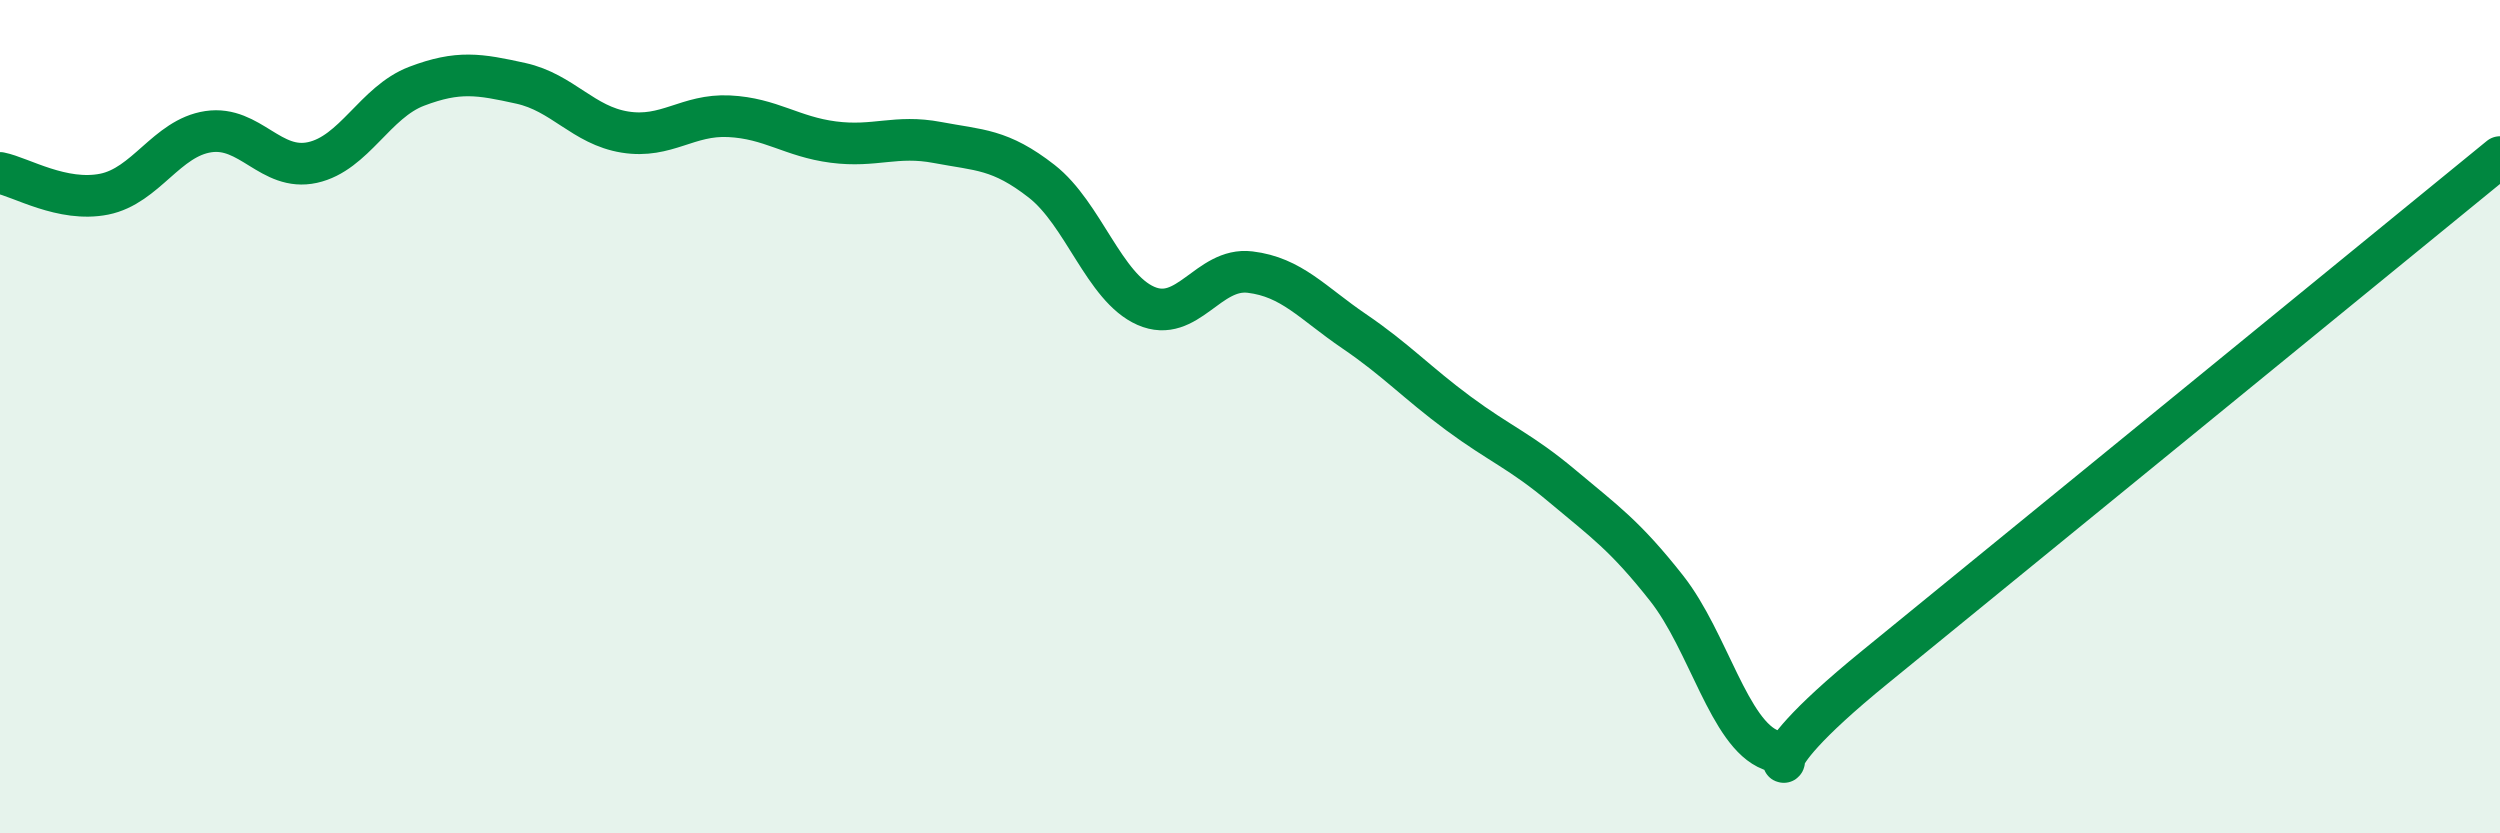
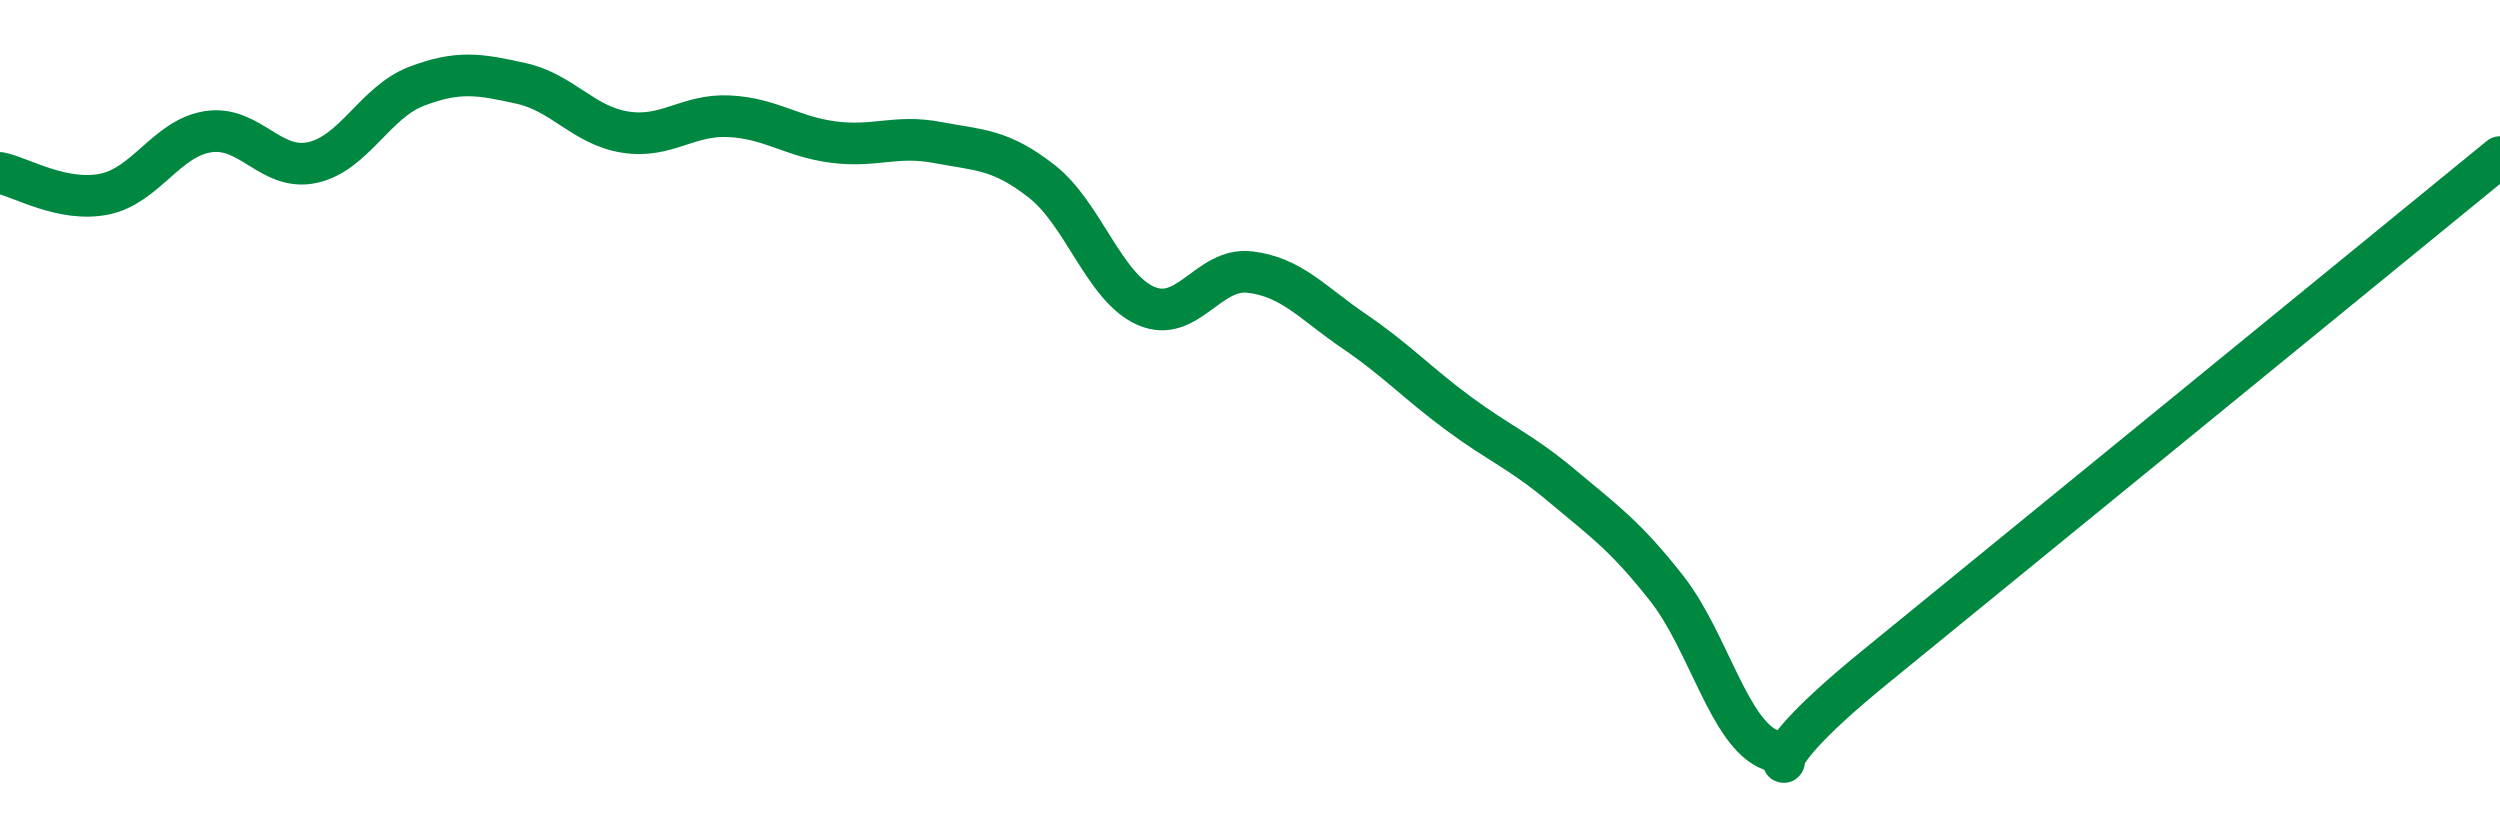
<svg xmlns="http://www.w3.org/2000/svg" width="60" height="20" viewBox="0 0 60 20">
-   <path d="M 0,4.15 C 0.5,4.25 1.5,4.86 2.5,4.66 C 3.5,4.46 4,3.31 5,3.16 C 6,3.01 6.5,4.12 7.5,3.9 C 8.5,3.68 9,2.45 10,2.07 C 11,1.69 11.5,1.78 12.5,2 C 13.5,2.22 14,3.01 15,3.17 C 16,3.33 16.5,2.74 17.5,2.79 C 18.5,2.84 19,3.28 20,3.41 C 21,3.54 21.5,3.23 22.5,3.42 C 23.5,3.61 24,3.57 25,4.35 C 26,5.13 26.5,6.9 27.5,7.34 C 28.5,7.78 29,6.41 30,6.53 C 31,6.65 31.5,7.27 32.5,7.95 C 33.5,8.63 34,9.18 35,9.92 C 36,10.66 36.5,10.83 37.5,11.67 C 38.5,12.51 39,12.85 40,14.12 C 41,15.39 41.5,17.62 42.5,18 C 43.5,18.38 41.5,18.86 45,16.01 C 48.5,13.16 57,6.22 60,3.77L60 20L0 20Z" fill="#008740" opacity="0.1" stroke-linecap="round" stroke-linejoin="round" />
  <path d="M 0,4.15 C 0.5,4.25 1.5,4.86 2.5,4.66 C 3.5,4.46 4,3.31 5,3.16 C 6,3.01 6.5,4.12 7.5,3.9 C 8.5,3.68 9,2.45 10,2.07 C 11,1.69 11.5,1.78 12.5,2 C 13.5,2.22 14,3.01 15,3.17 C 16,3.33 16.5,2.74 17.5,2.79 C 18.5,2.84 19,3.28 20,3.41 C 21,3.54 21.5,3.23 22.5,3.42 C 23.5,3.61 24,3.57 25,4.35 C 26,5.13 26.5,6.9 27.5,7.34 C 28.5,7.78 29,6.41 30,6.53 C 31,6.65 31.5,7.27 32.5,7.95 C 33.5,8.63 34,9.18 35,9.92 C 36,10.66 36.5,10.83 37.5,11.67 C 38.5,12.51 39,12.85 40,14.12 C 41,15.39 41.5,17.62 42.5,18 C 43.5,18.38 41.5,18.86 45,16.01 C 48.5,13.16 57,6.22 60,3.77" stroke="#008740" stroke-width="1" fill="none" stroke-linecap="round" stroke-linejoin="round" />
</svg>